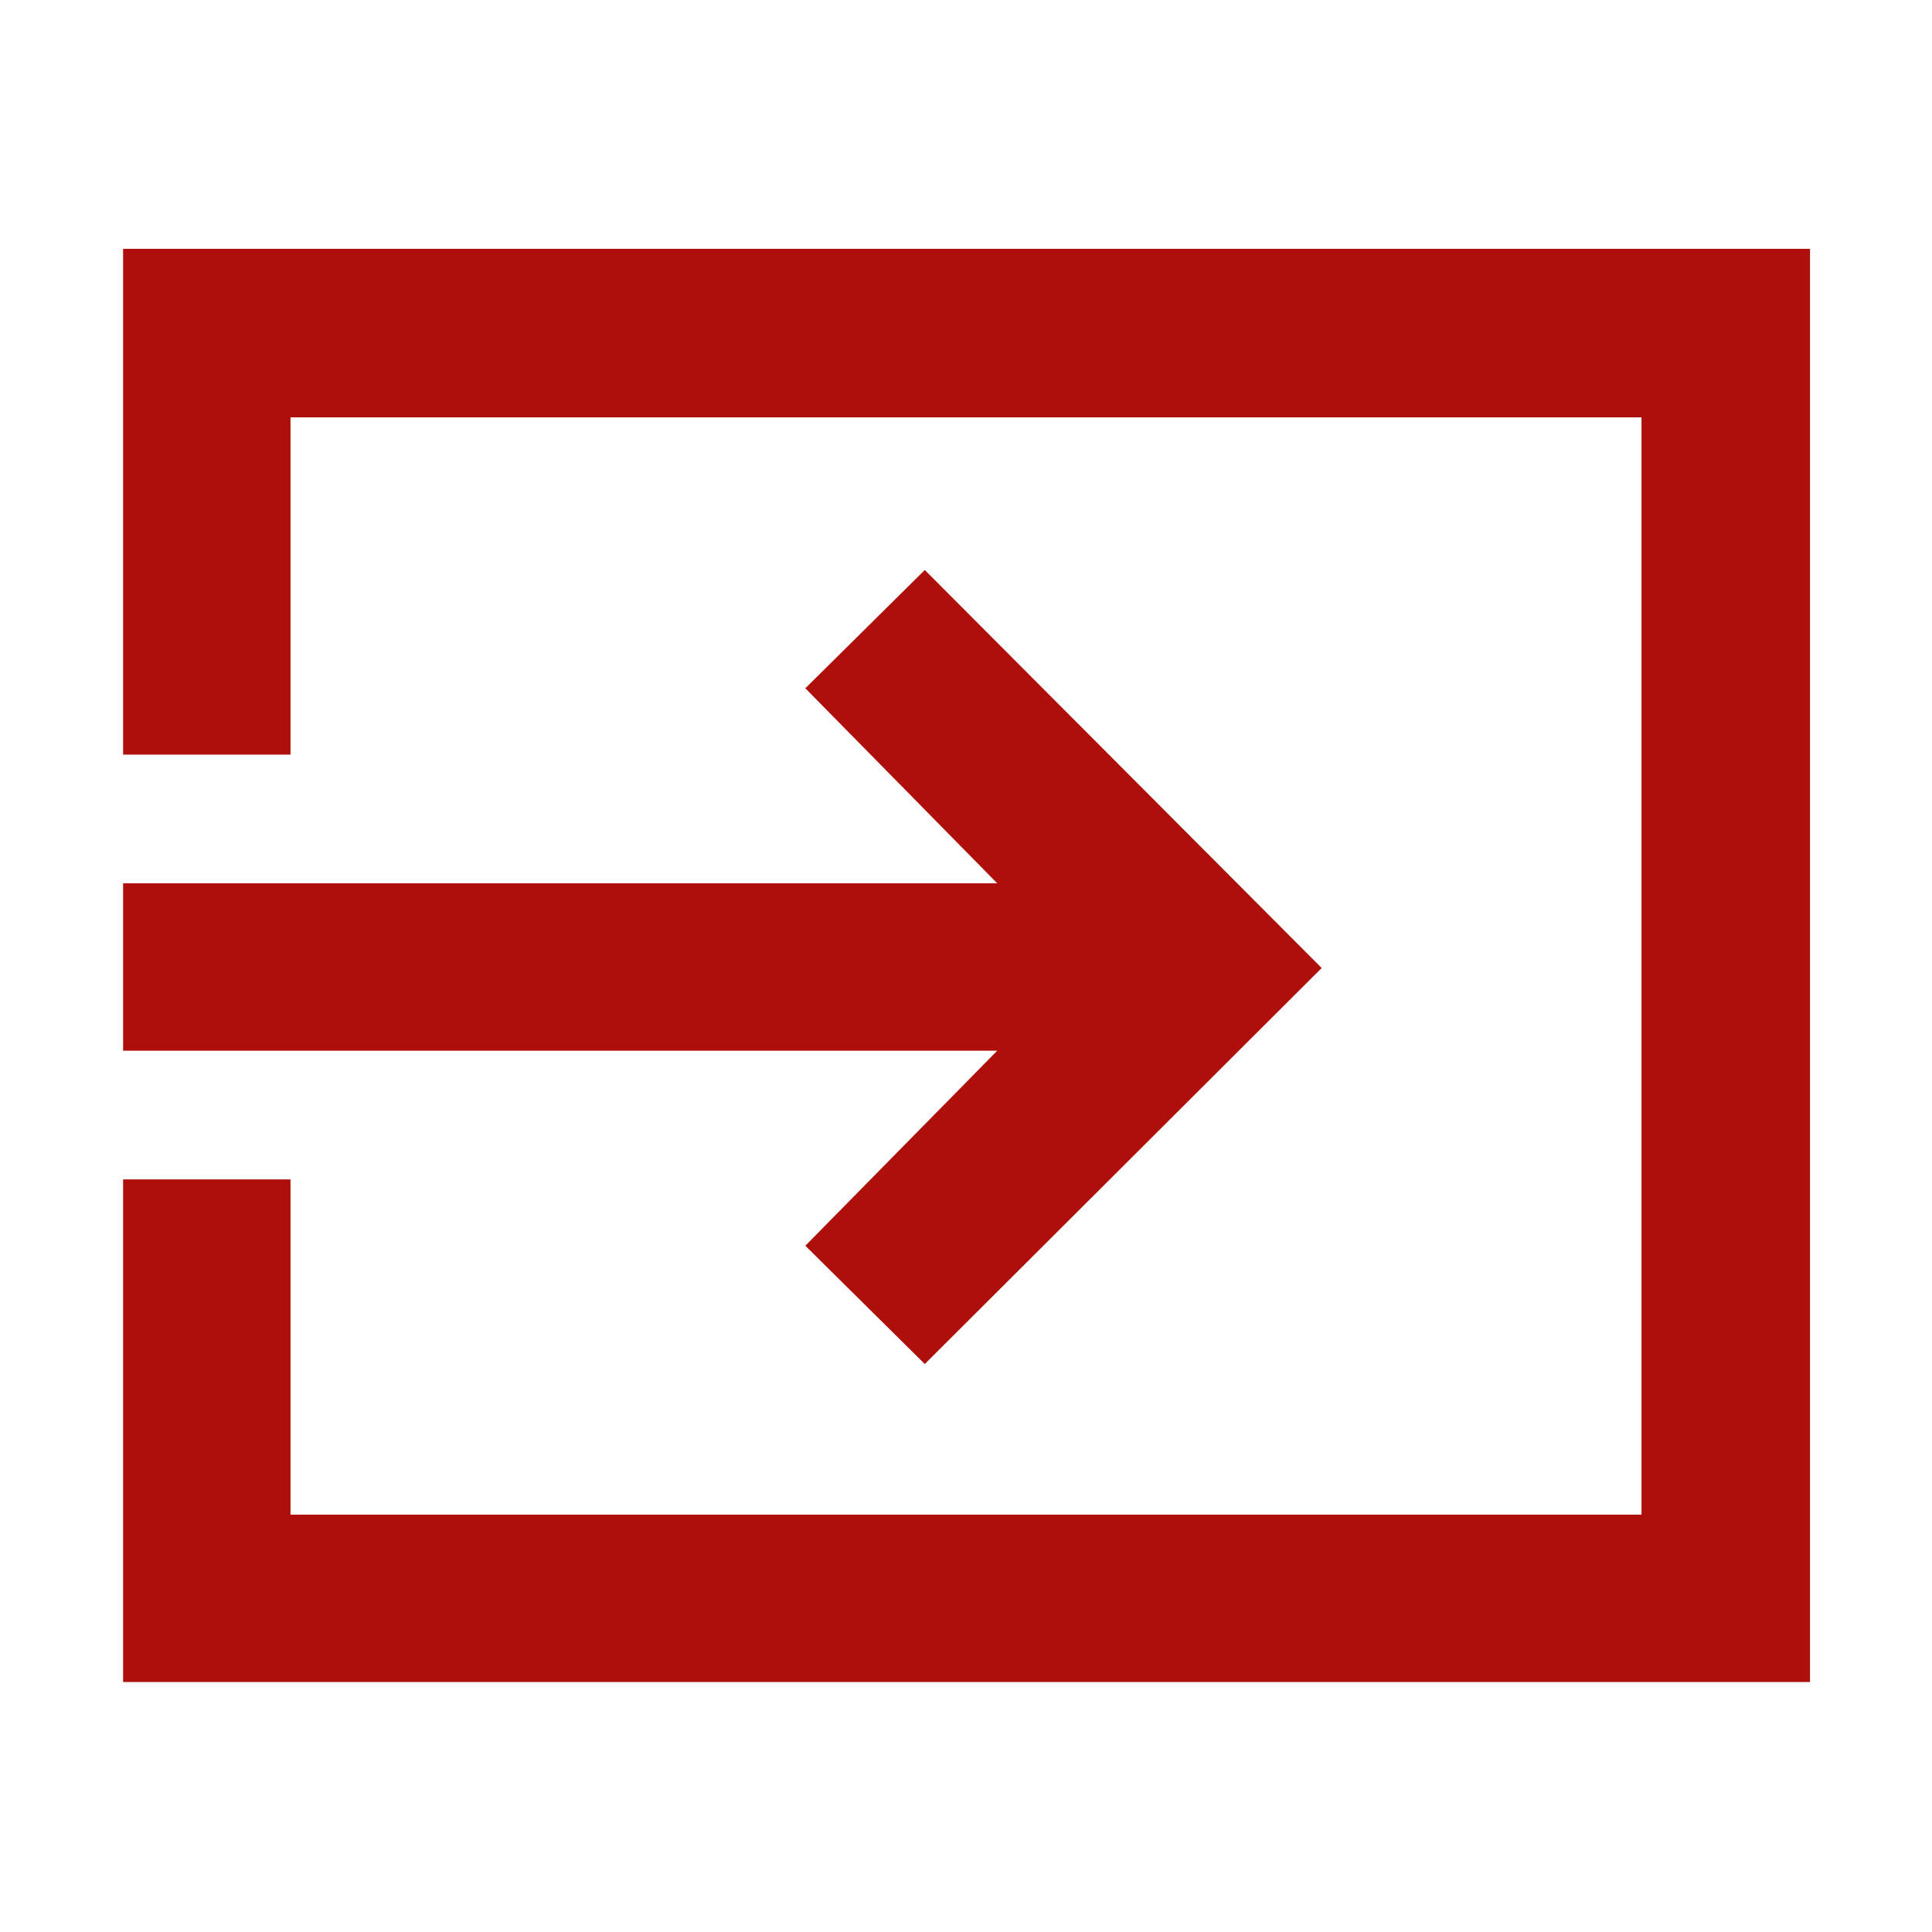
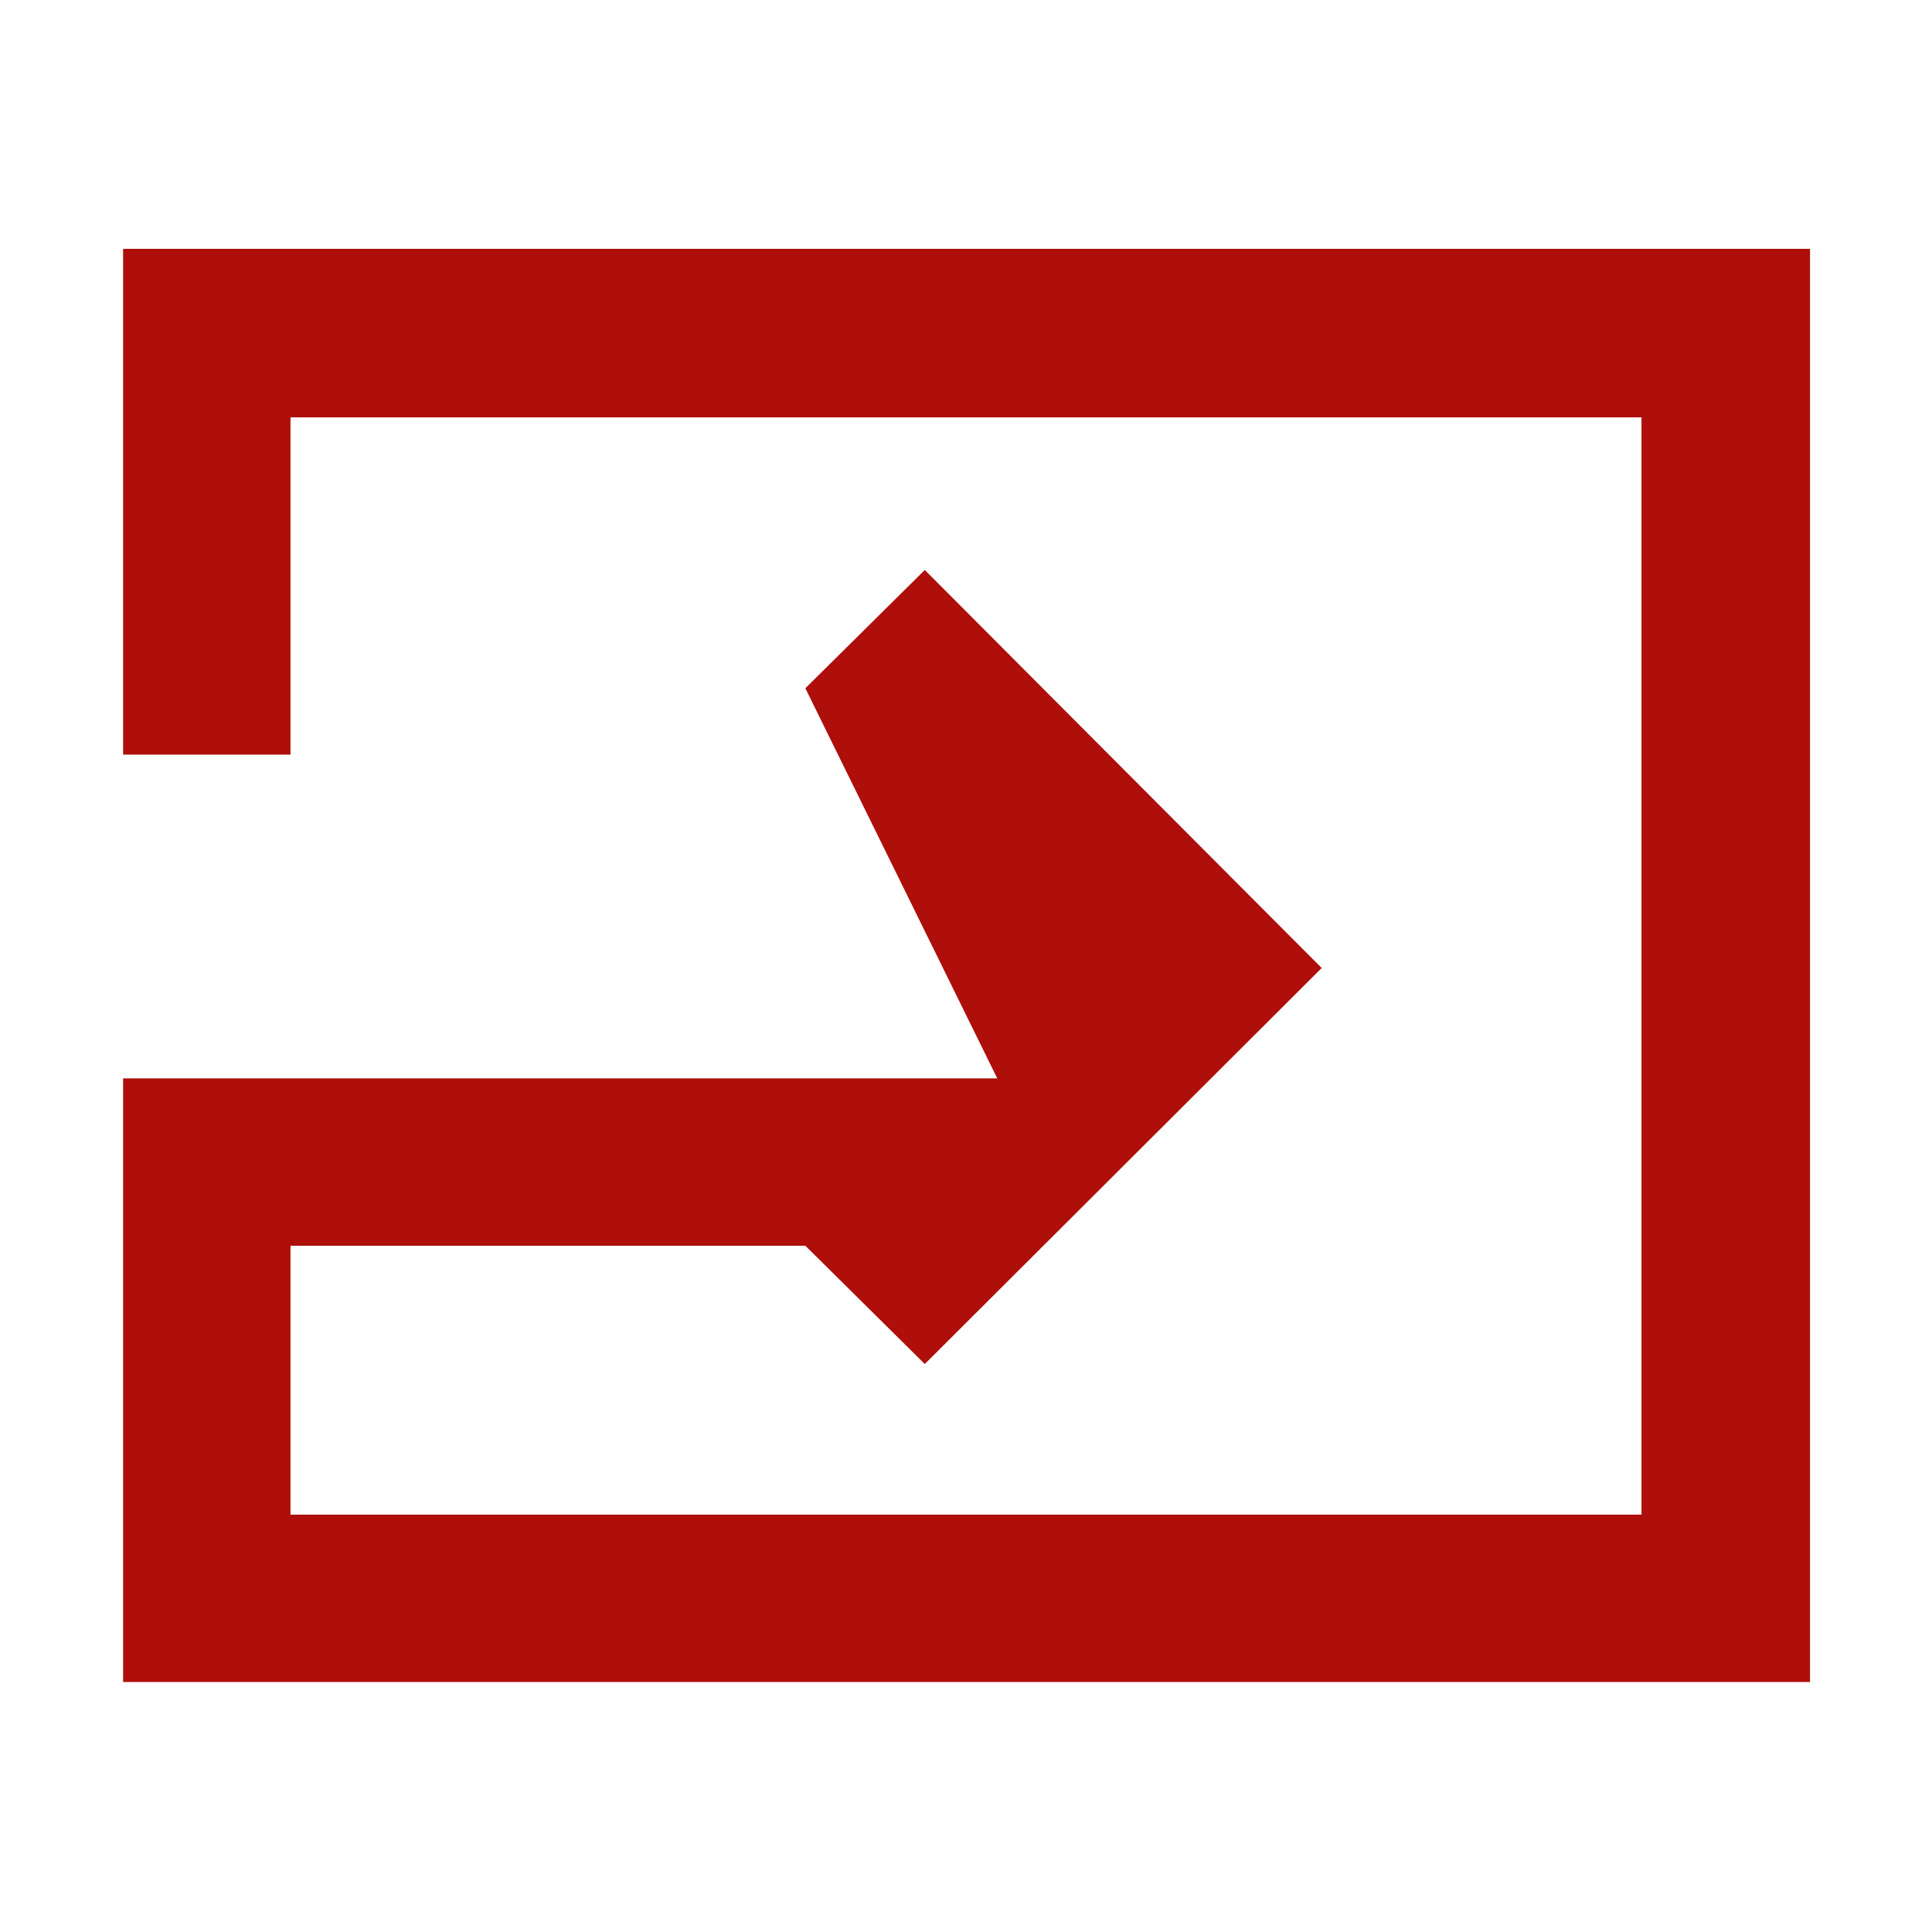
<svg xmlns="http://www.w3.org/2000/svg" height="48px" viewBox="0 -960 960 960" width="48px" fill="#ae0f0a">
-   <path d="M61.17-124.22v-249.74h83.18v166.57h671.3v-545.22h-671.3v167.57H61.17v-251.31h838.22v712.13H61.17Zm398.35-158L400.17-341l95.35-96.91H61.17v-83.18h434.35L400.17-618l59.35-58.78L656.74-479 459.52-282.22Z" />
+   <path d="M61.17-124.22v-249.74h83.18v166.57h671.3v-545.22h-671.3v167.57H61.17v-251.31h838.22v712.13H61.17Zm398.35-158L400.17-341H61.17v-83.18h434.35L400.17-618l59.35-58.78L656.74-479 459.52-282.22Z" />
</svg>